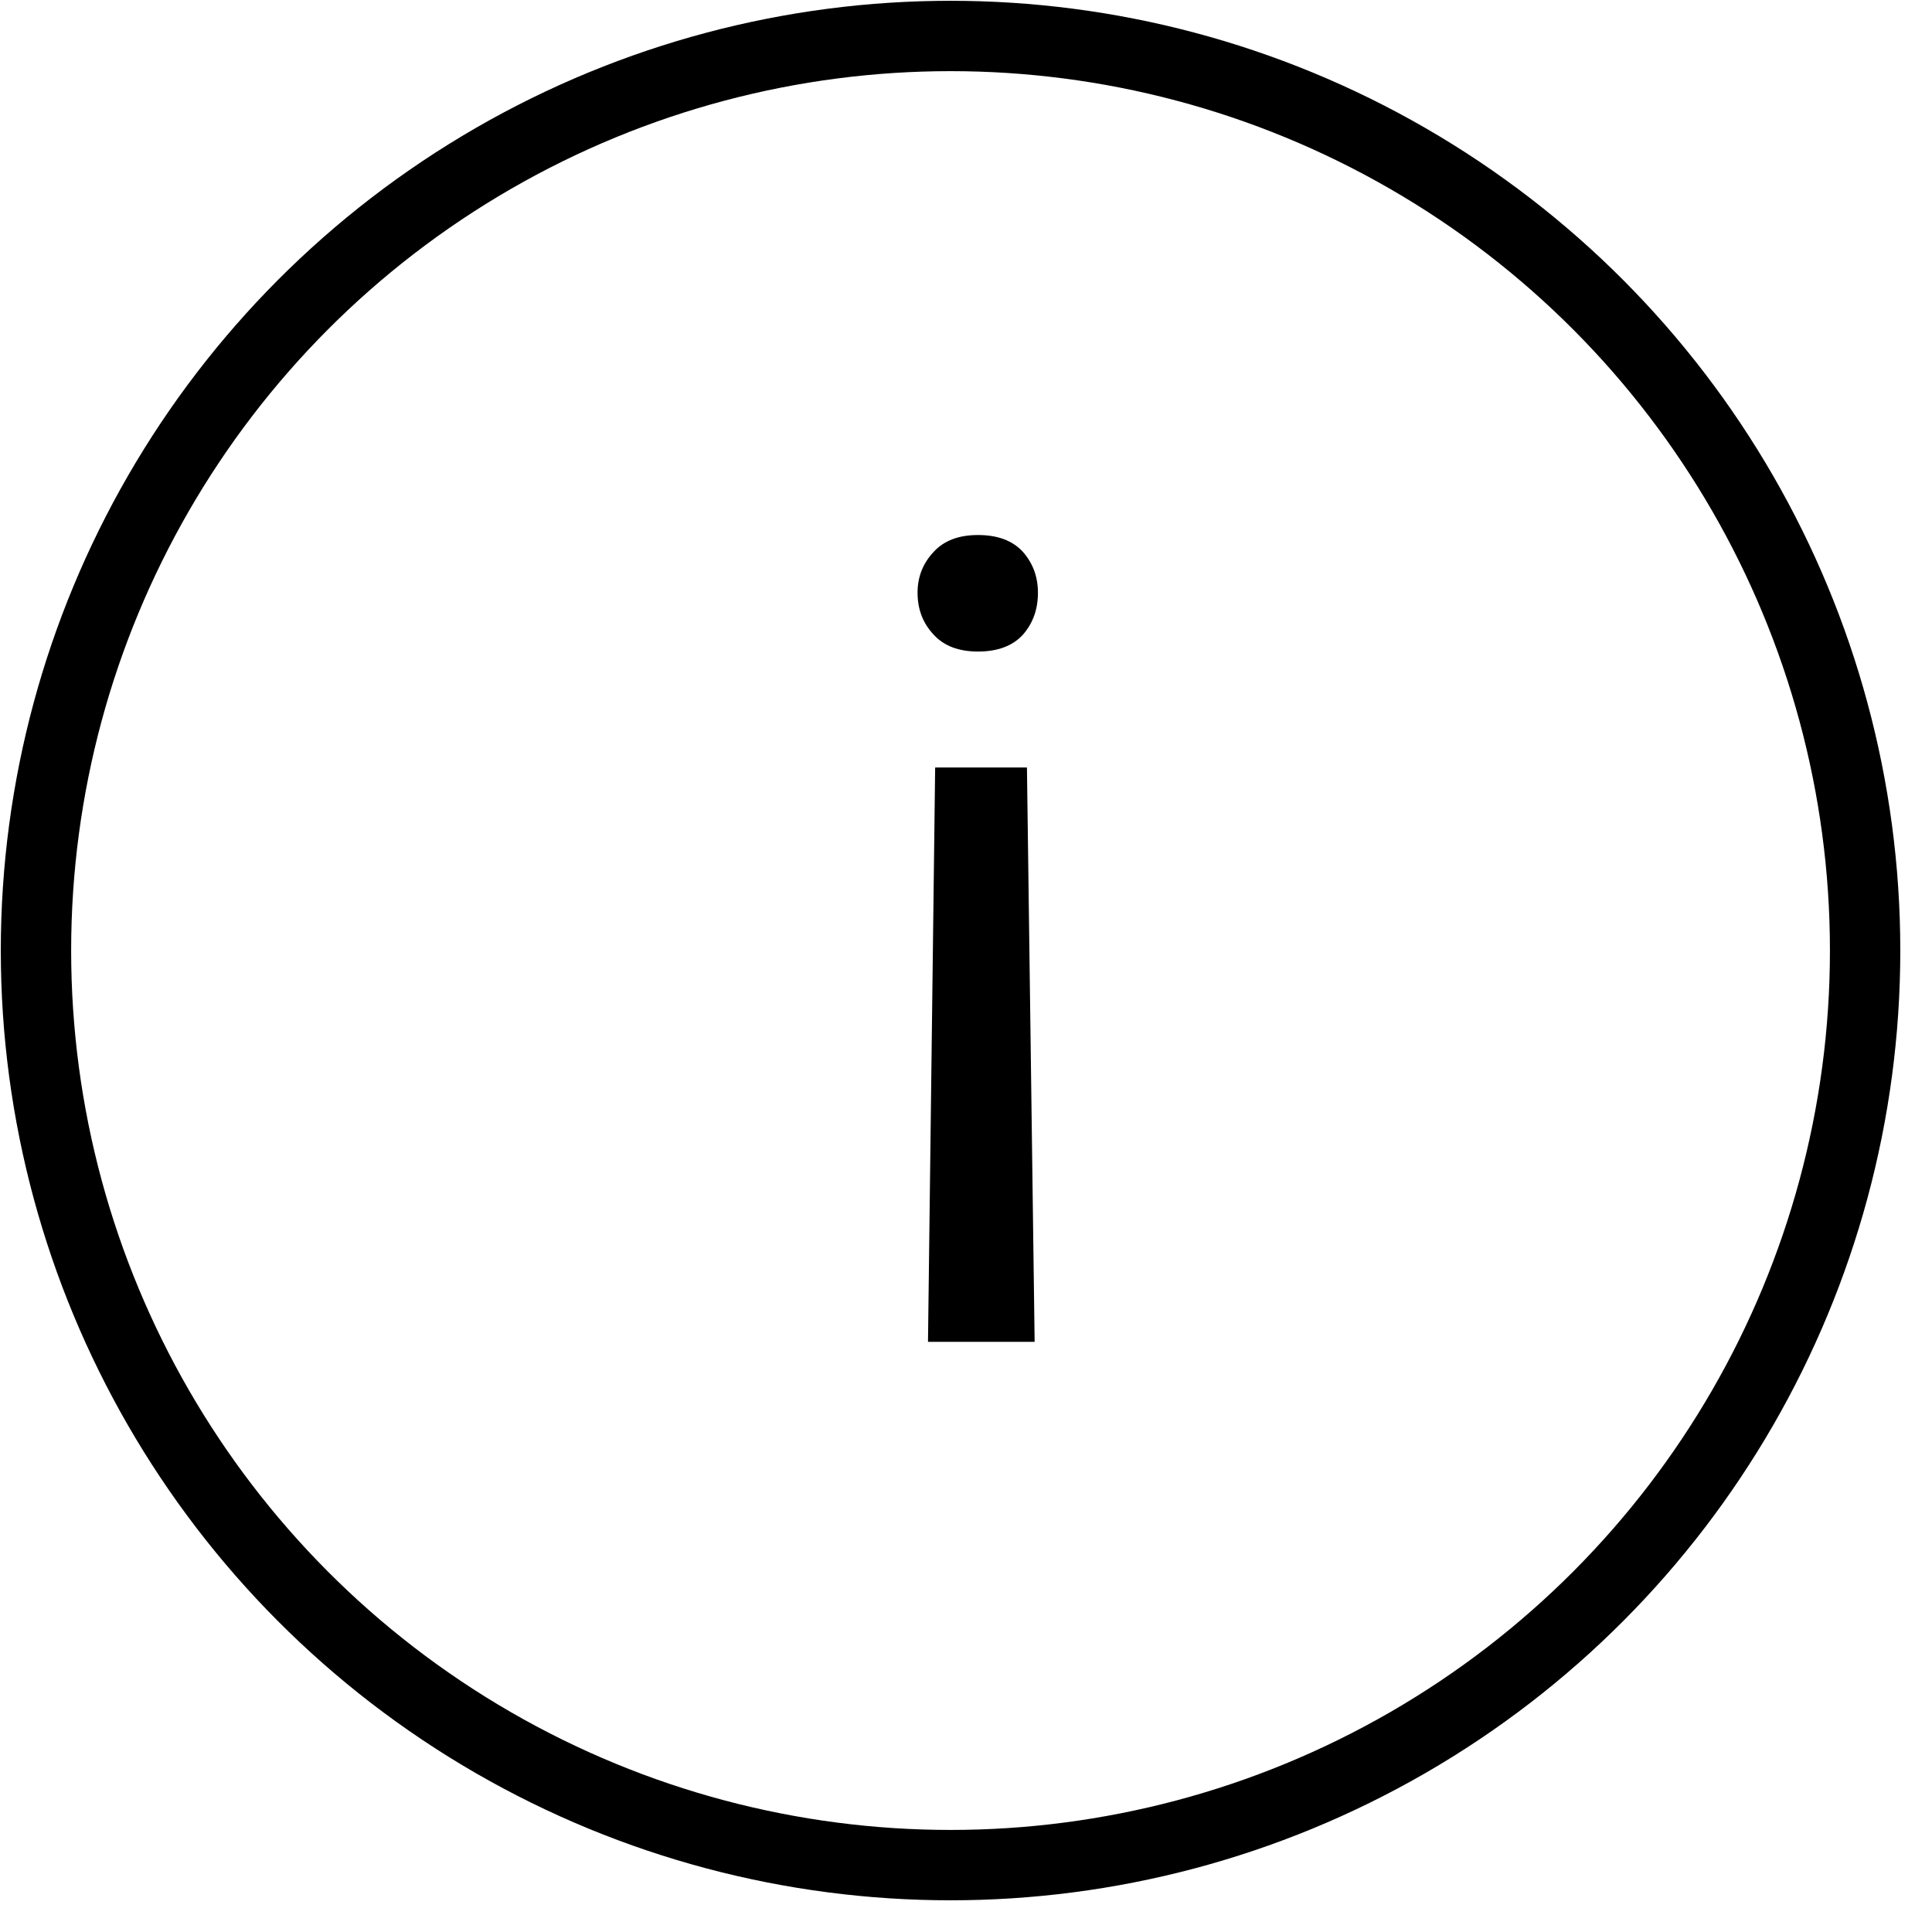
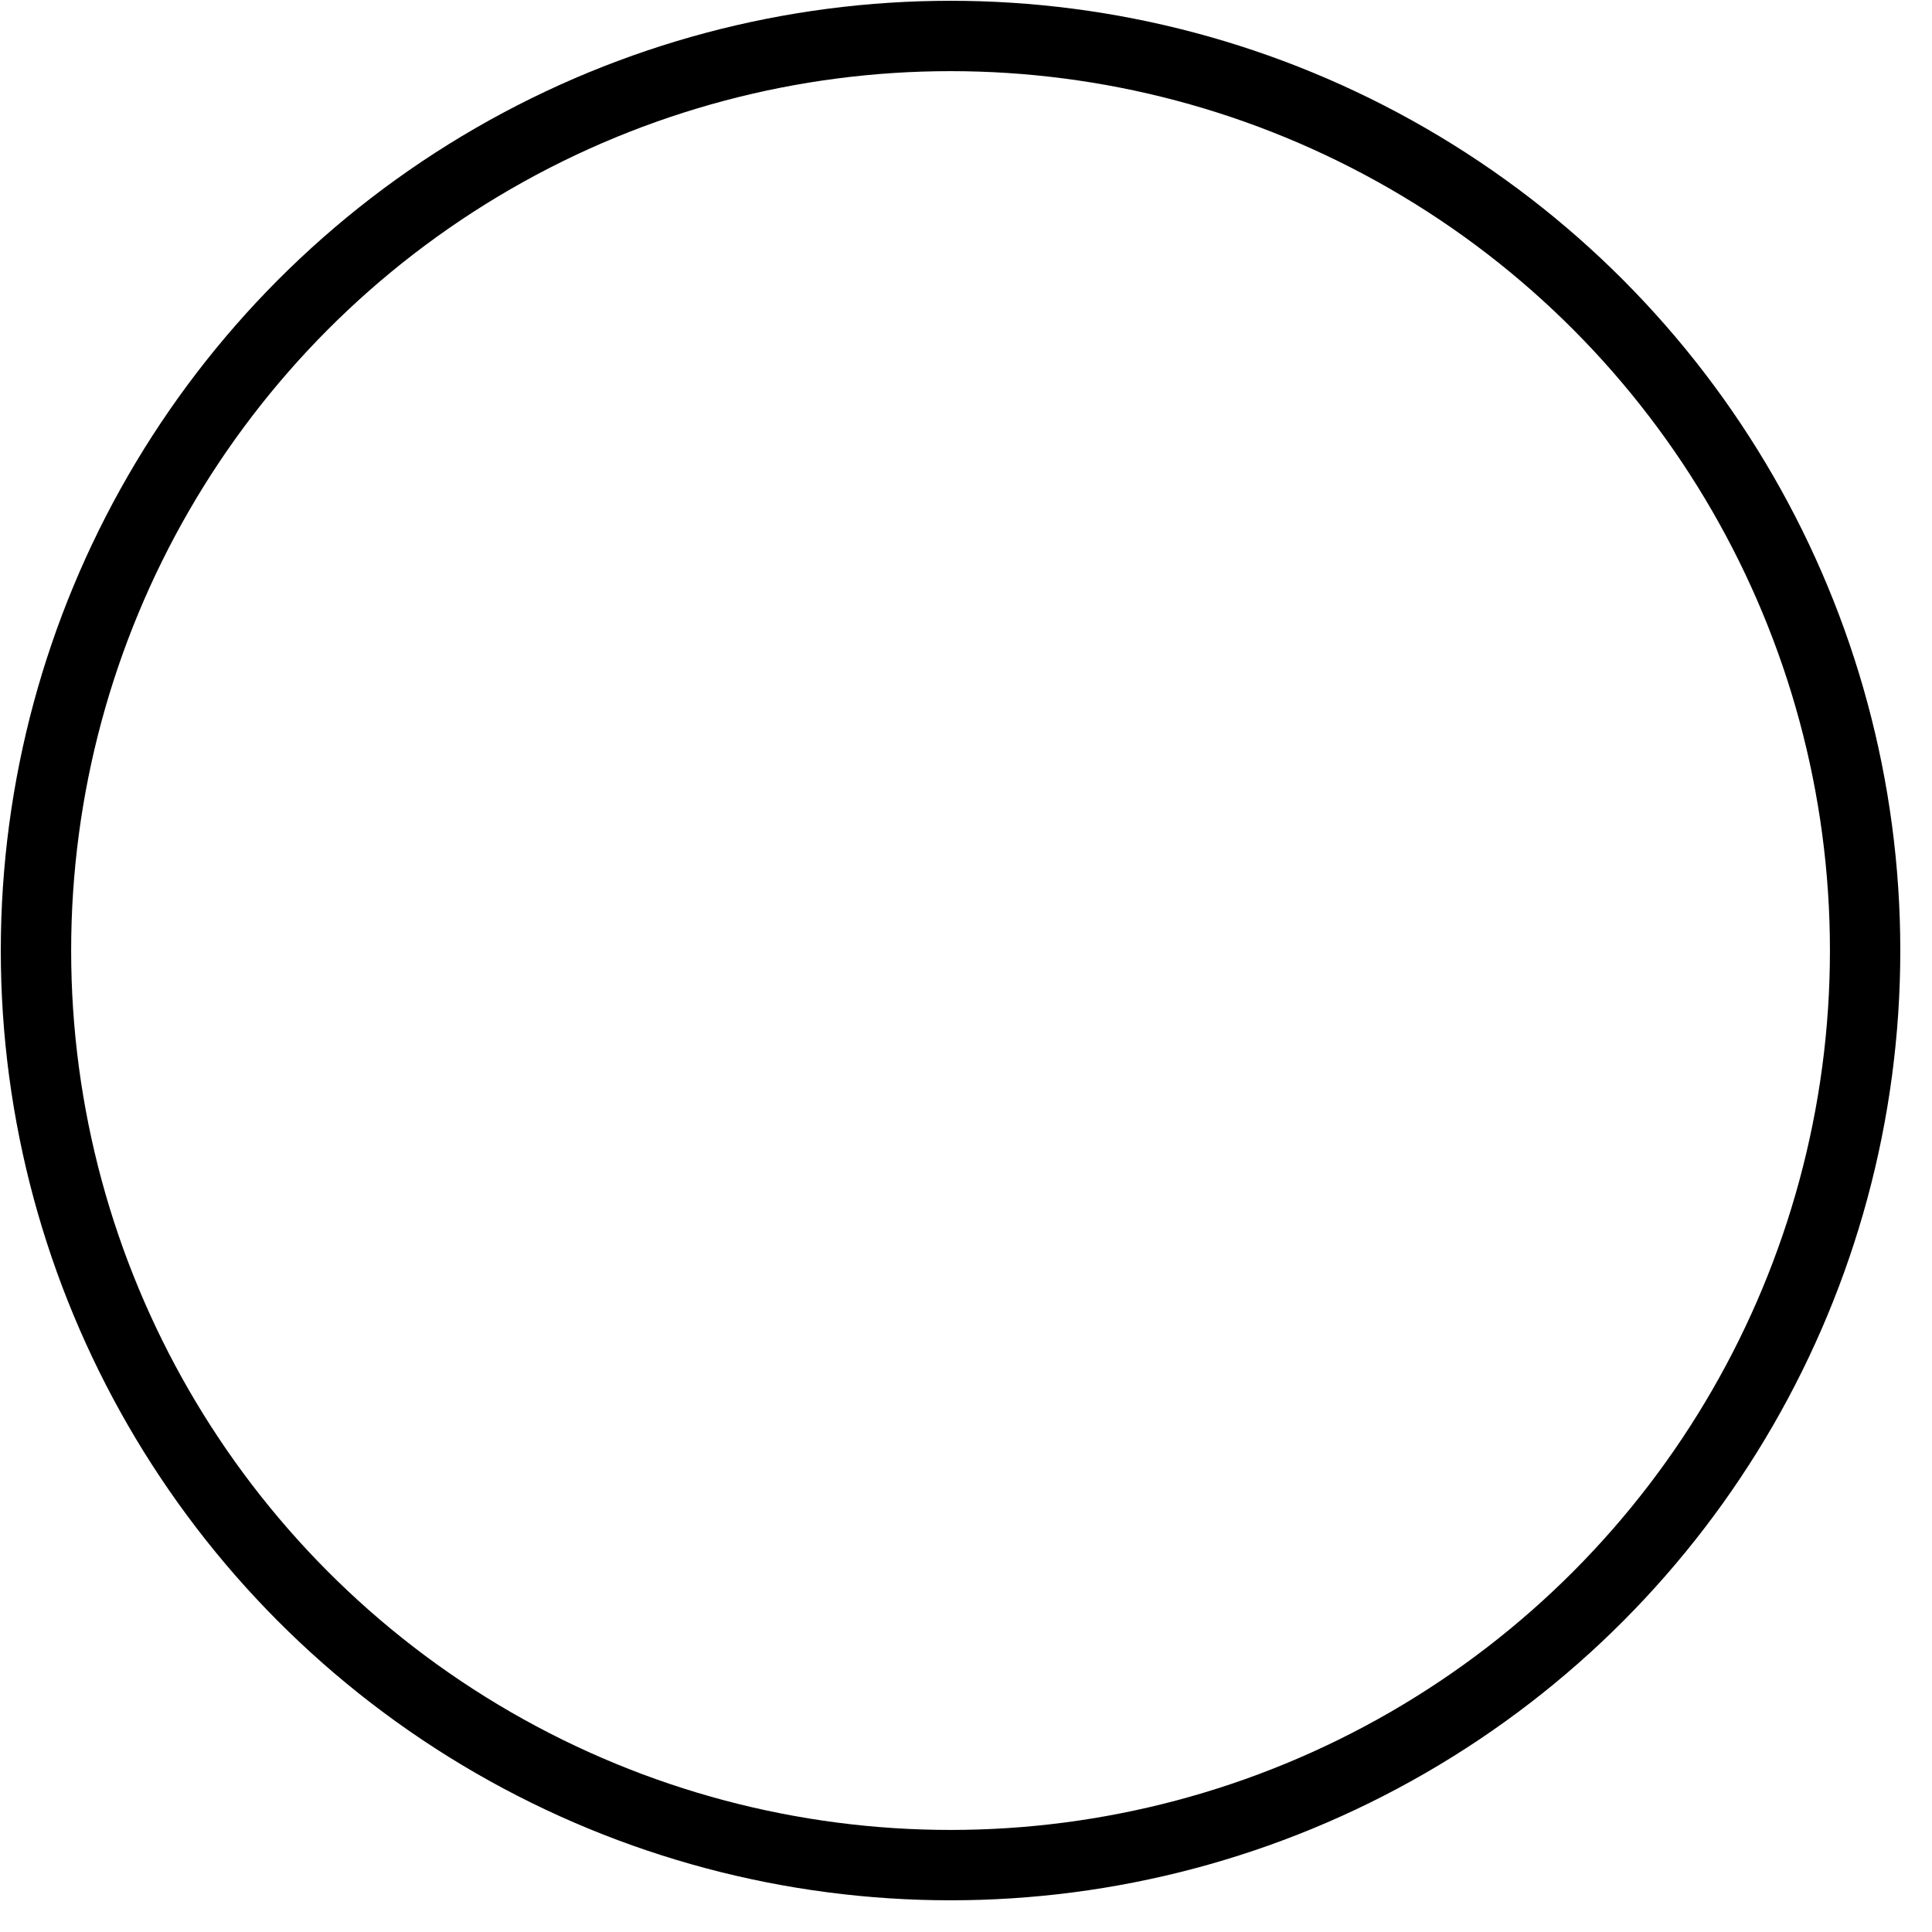
<svg xmlns="http://www.w3.org/2000/svg" width="55" height="55" viewBox="0 0 55 55" fill="none">
-   <path d="M26.418 38.2L26.622 21.849H29.235L29.454 38.2H26.418ZM29.548 16.874C29.548 17.343 29.407 17.739 29.125 18.063C28.833 18.386 28.405 18.548 27.842 18.548C27.289 18.548 26.867 18.386 26.575 18.063C26.272 17.739 26.121 17.343 26.121 16.874C26.121 16.425 26.272 16.039 26.575 15.716C26.867 15.392 27.289 15.231 27.842 15.231C28.405 15.231 28.833 15.392 29.125 15.716C29.407 16.039 29.548 16.425 29.548 16.874Z" fill="black" />
  <circle cx="27.06" cy="27.06" r="26.036" stroke="black" stroke-width="2.003" />
</svg>